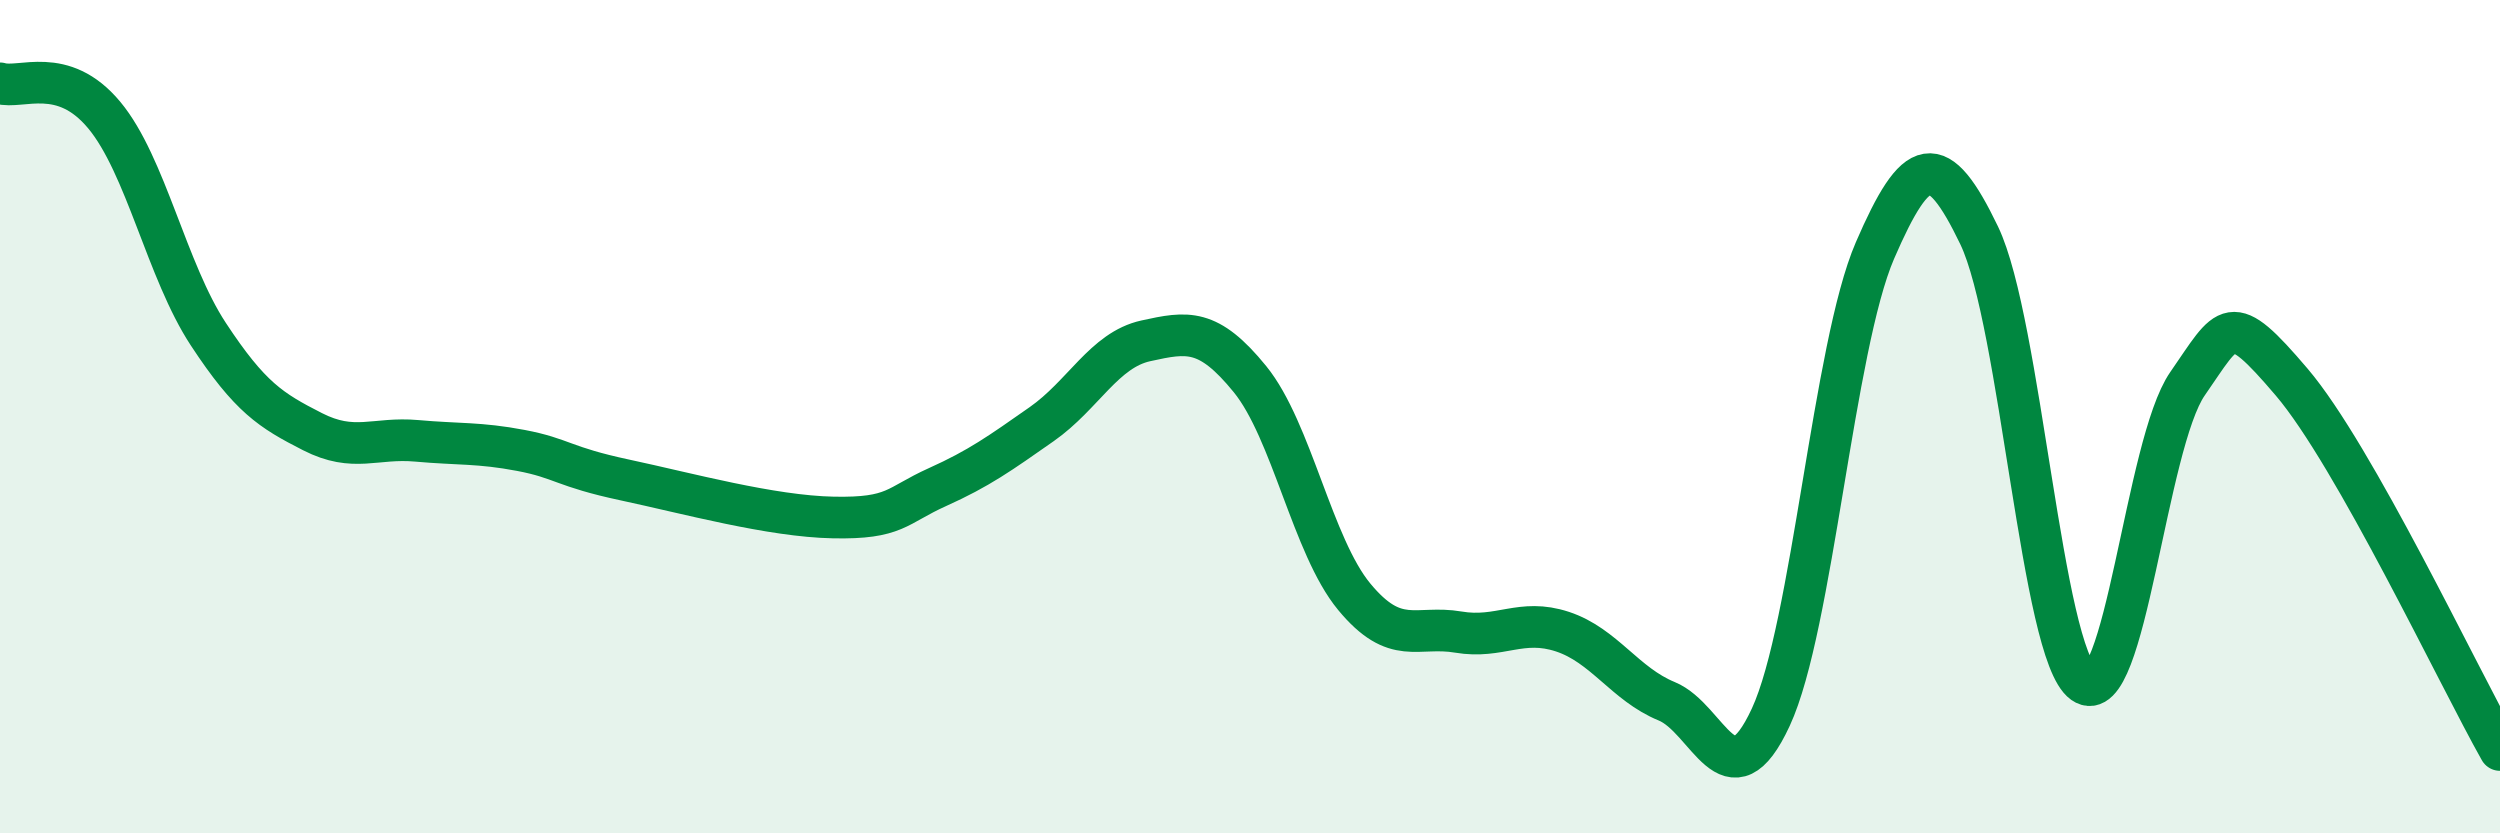
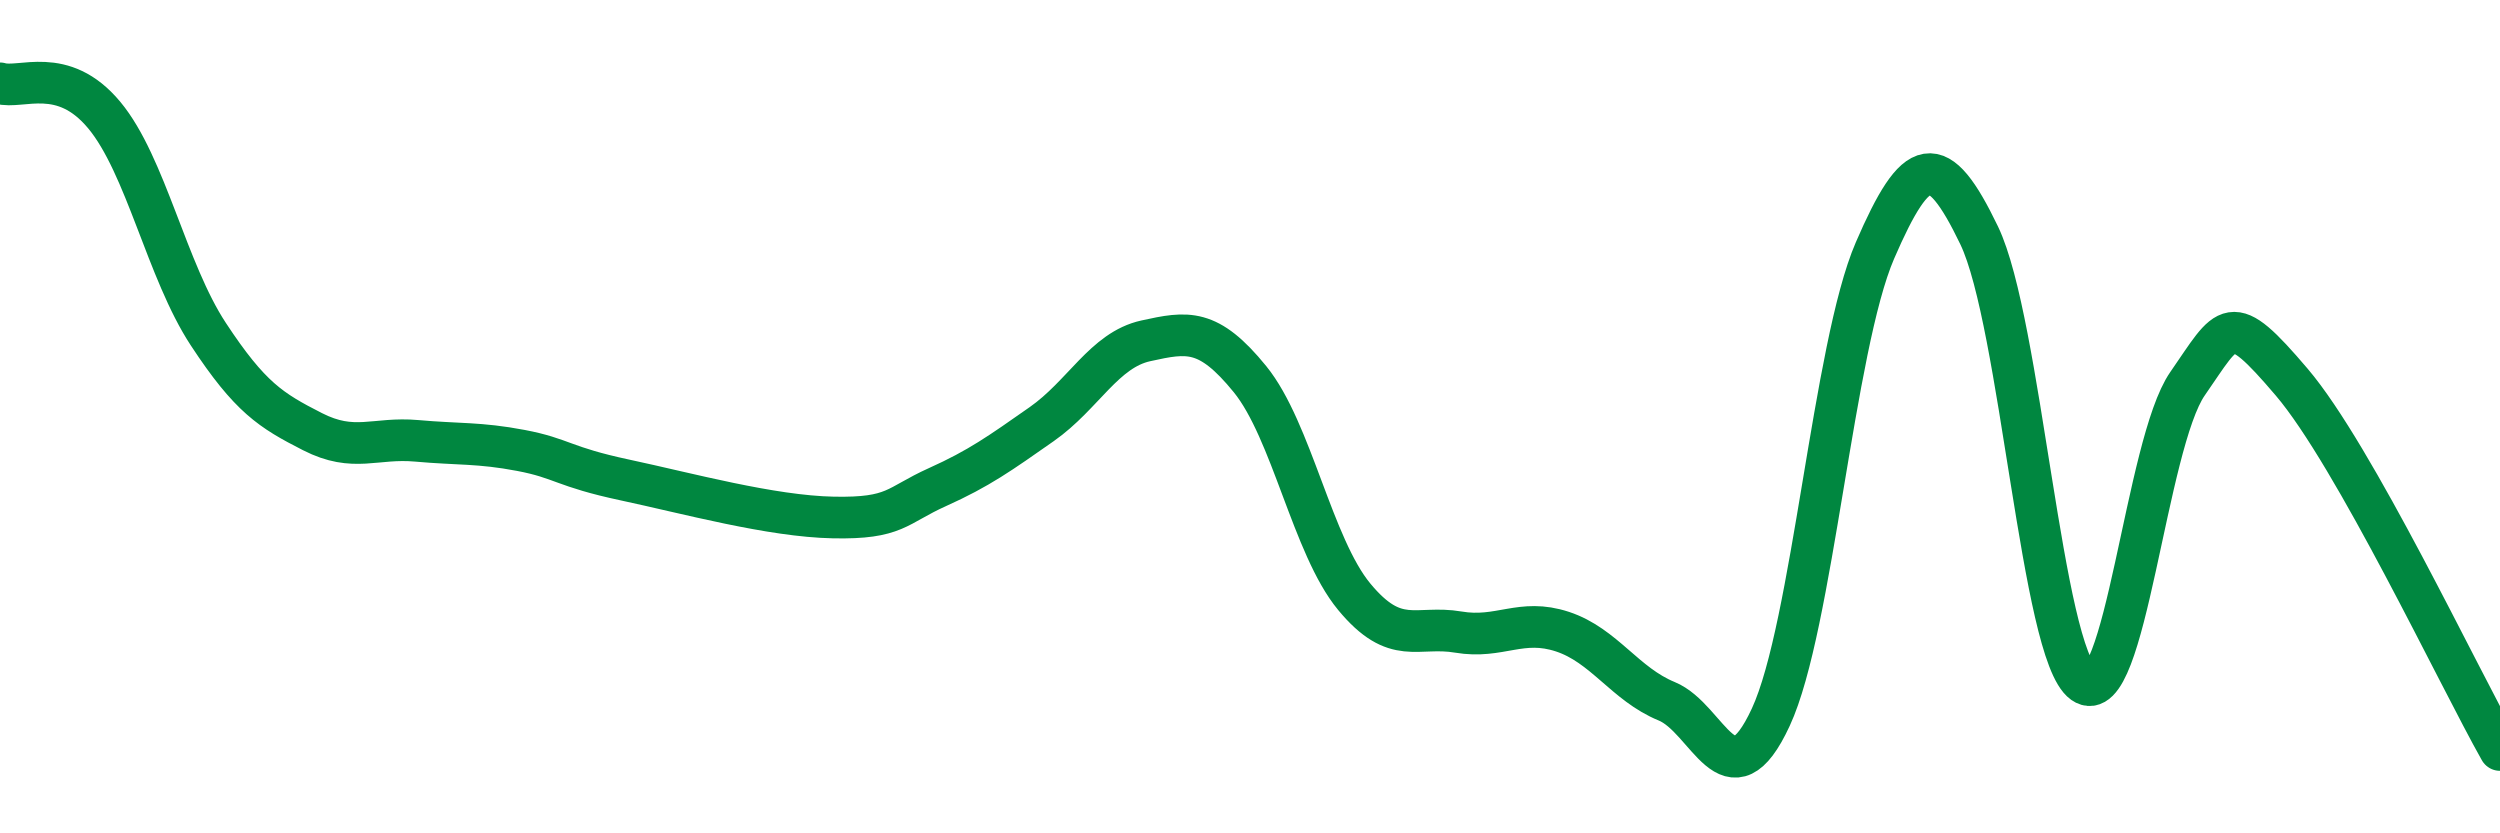
<svg xmlns="http://www.w3.org/2000/svg" width="60" height="20" viewBox="0 0 60 20">
-   <path d="M 0,2 C 0.5,2.15 1.5,1.56 2.5,2.76 C 3.5,3.96 4,6.5 5,8.02 C 6,9.54 6.5,9.85 7.5,10.36 C 8.5,10.87 9,10.49 10,10.58 C 11,10.67 11.5,10.62 12.5,10.81 C 13.5,11 13.5,11.2 15,11.52 C 16.5,11.84 18.5,12.39 20,12.42 C 21.5,12.45 21.5,12.14 22.5,11.69 C 23.5,11.24 24,10.88 25,10.18 C 26,9.48 26.5,8.4 27.5,8.18 C 28.5,7.96 29,7.87 30,9.1 C 31,10.33 31.5,13.11 32.5,14.32 C 33.5,15.53 34,15 35,15.17 C 36,15.34 36.5,14.83 37.5,15.16 C 38.5,15.49 39,16.42 40,16.83 C 41,17.24 41.5,19.37 42.5,17.21 C 43.5,15.05 44,8.32 45,6.01 C 46,3.7 46.5,3.57 47.5,5.65 C 48.5,7.73 49,15.68 50,16.39 C 51,17.1 51.5,10.65 52.5,9.21 C 53.5,7.77 53.5,7.41 55,9.17 C 56.5,10.93 59,16.23 60,18L60 20L0 20Z" fill="#008740" opacity="0.1" stroke-linecap="round" stroke-linejoin="round" />
  <path d="M 0,2 C 0.5,2.15 1.5,1.56 2.5,2.76 C 3.5,3.96 4,6.5 5,8.02 C 6,9.54 6.5,9.85 7.5,10.36 C 8.5,10.87 9,10.49 10,10.58 C 11,10.67 11.5,10.62 12.5,10.81 C 13.5,11 13.5,11.2 15,11.52 C 16.5,11.84 18.5,12.39 20,12.42 C 21.5,12.45 21.5,12.14 22.5,11.69 C 23.5,11.24 24,10.88 25,10.18 C 26,9.48 26.5,8.4 27.5,8.18 C 28.5,7.96 29,7.87 30,9.1 C 31,10.33 31.5,13.11 32.5,14.32 C 33.5,15.53 34,15 35,15.17 C 36,15.34 36.5,14.83 37.5,15.16 C 38.5,15.49 39,16.42 40,16.83 C 41,17.24 41.5,19.37 42.5,17.21 C 43.5,15.05 44,8.32 45,6.01 C 46,3.7 46.5,3.57 47.5,5.65 C 48.5,7.73 49,15.68 50,16.39 C 51,17.1 51.5,10.65 52.5,9.21 C 53.5,7.77 53.5,7.41 55,9.17 C 56.5,10.93 59,16.23 60,18" stroke="#008740" stroke-width="1" fill="none" stroke-linecap="round" stroke-linejoin="round" />
</svg>